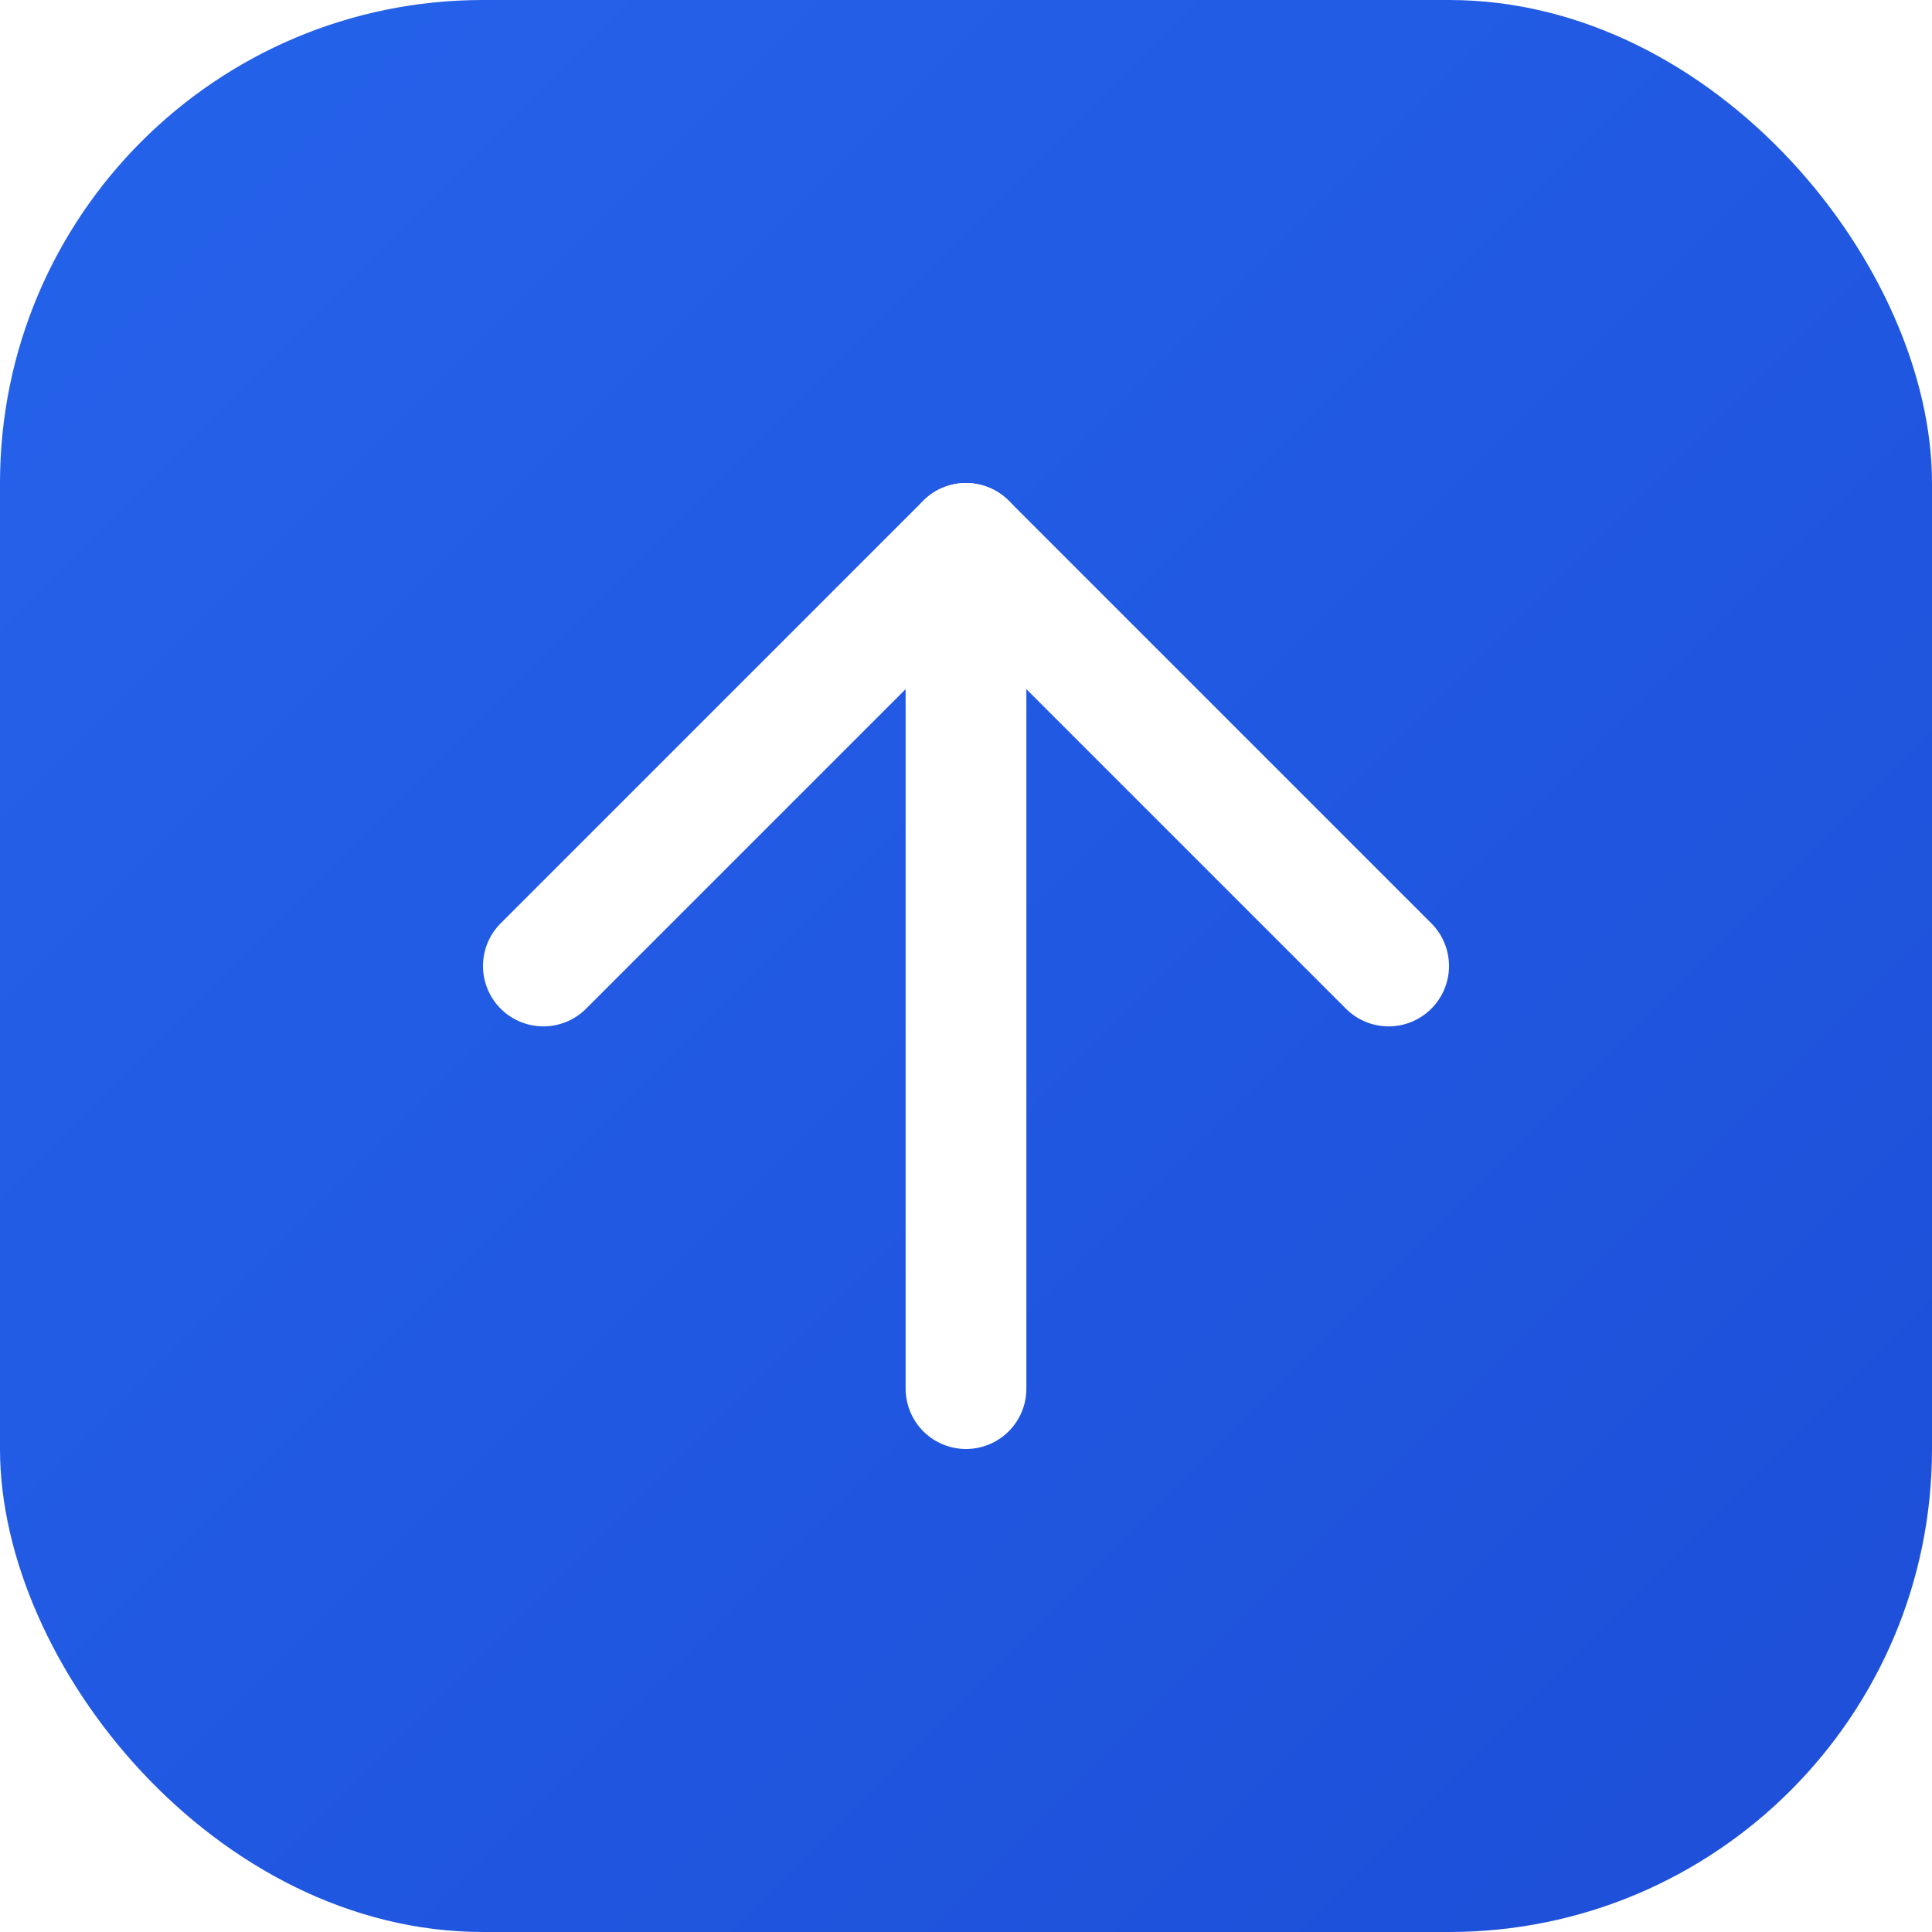
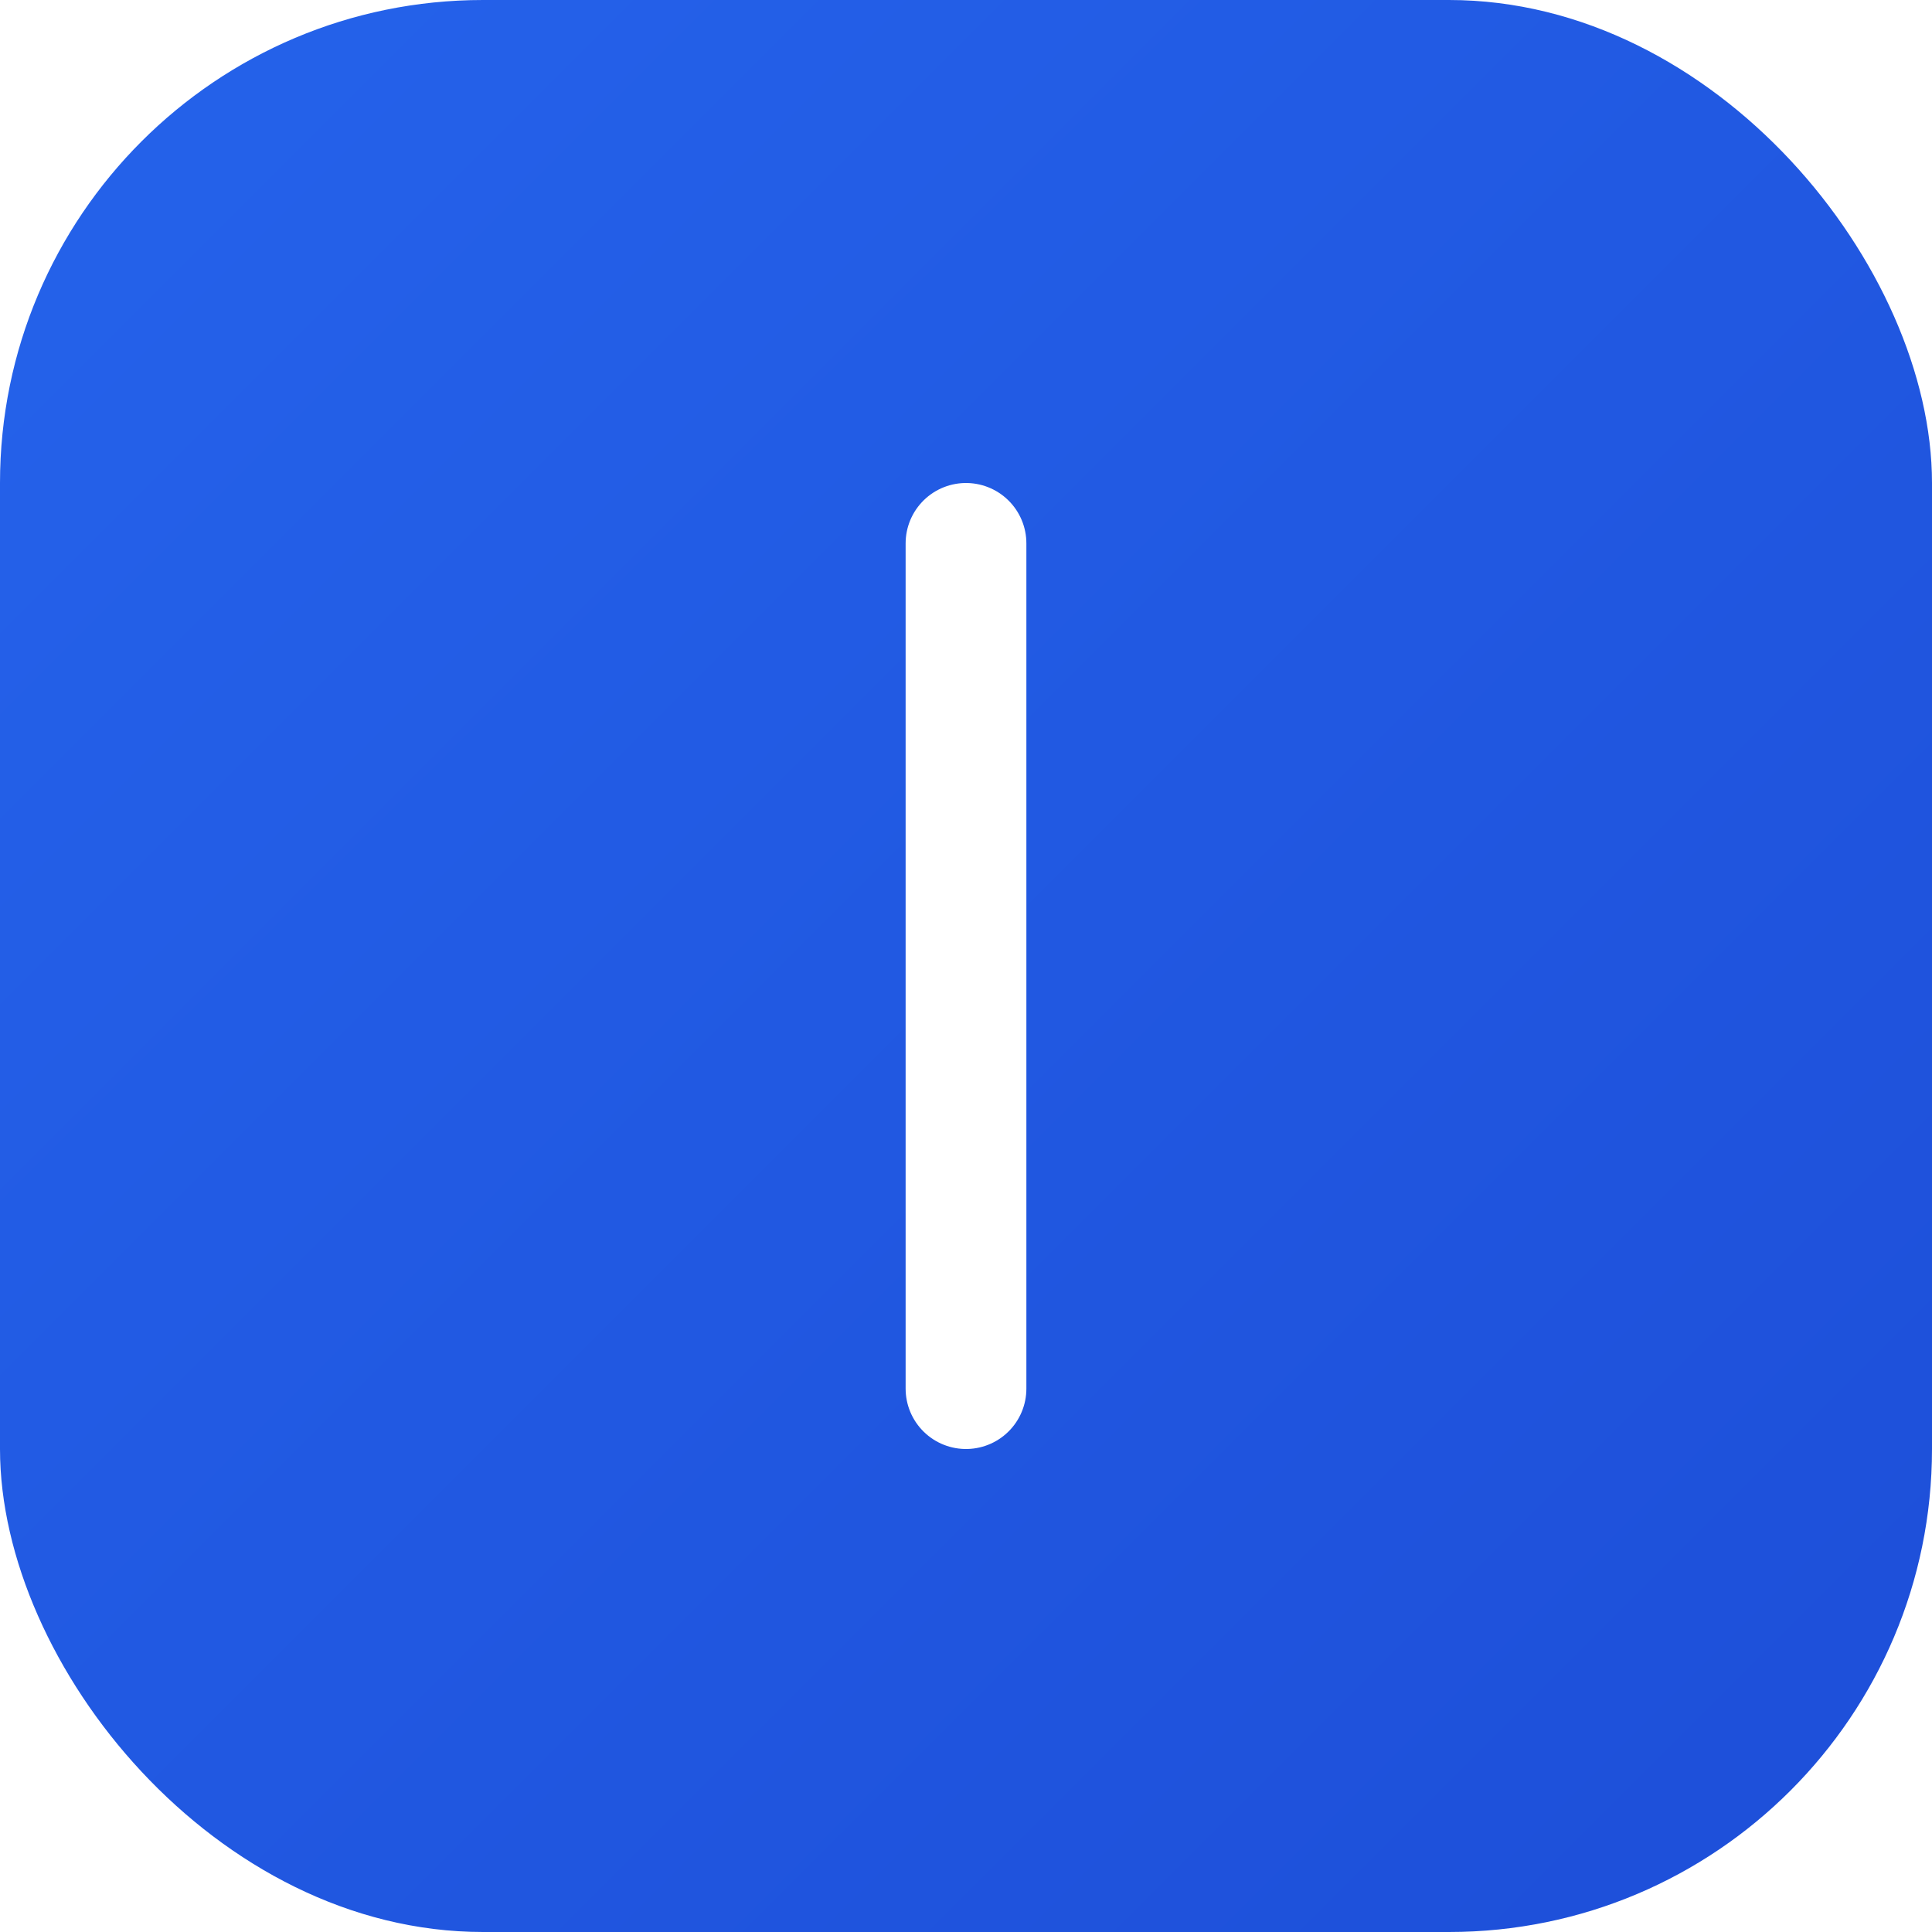
<svg xmlns="http://www.w3.org/2000/svg" width="32" height="32" viewBox="0 0 32 32">
  <defs>
    <linearGradient id="finshines-gradient" x1="0%" y1="0%" x2="100%" y2="100%">
      <stop offset="0%" style="stop-color:#2563eb" />
      <stop offset="100%" style="stop-color:#1d4ed8" />
    </linearGradient>
    <filter id="shadow" x="-20%" y="-20%" width="140%" height="140%">
      <feDropShadow dx="0" dy="1" stdDeviation="3" flood-color="rgba(37, 99, 235, 0.4)" />
    </filter>
  </defs>
  <rect width="32" height="32" rx="8" ry="8" fill="url(#finshines-gradient)" filter="url(#shadow)" />
  <g transform="translate(4, 4) scale(1)" stroke="white" stroke-width="2" stroke-linecap="round" stroke-linejoin="round" fill="none">
-     <path d="m5 12 7-7 7 7" />
    <path d="M12 19V5" />
  </g>
</svg>